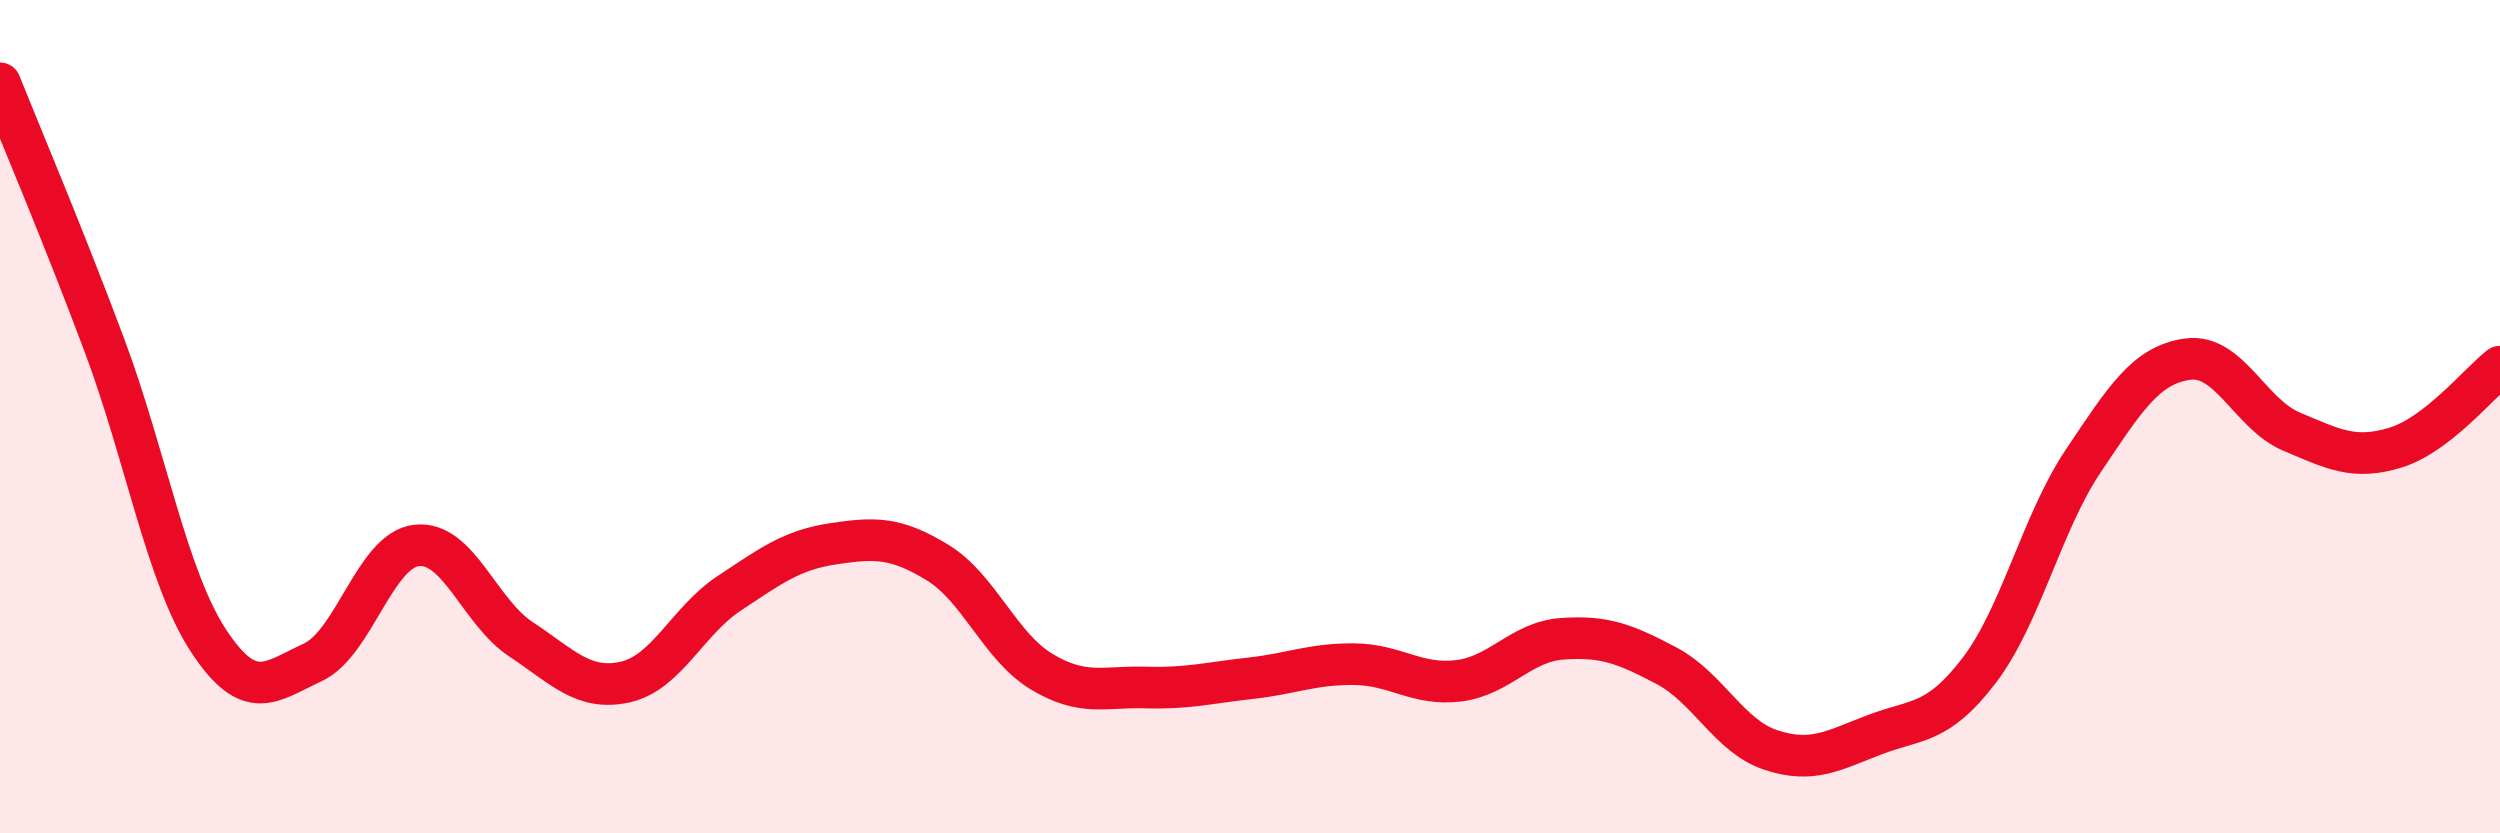
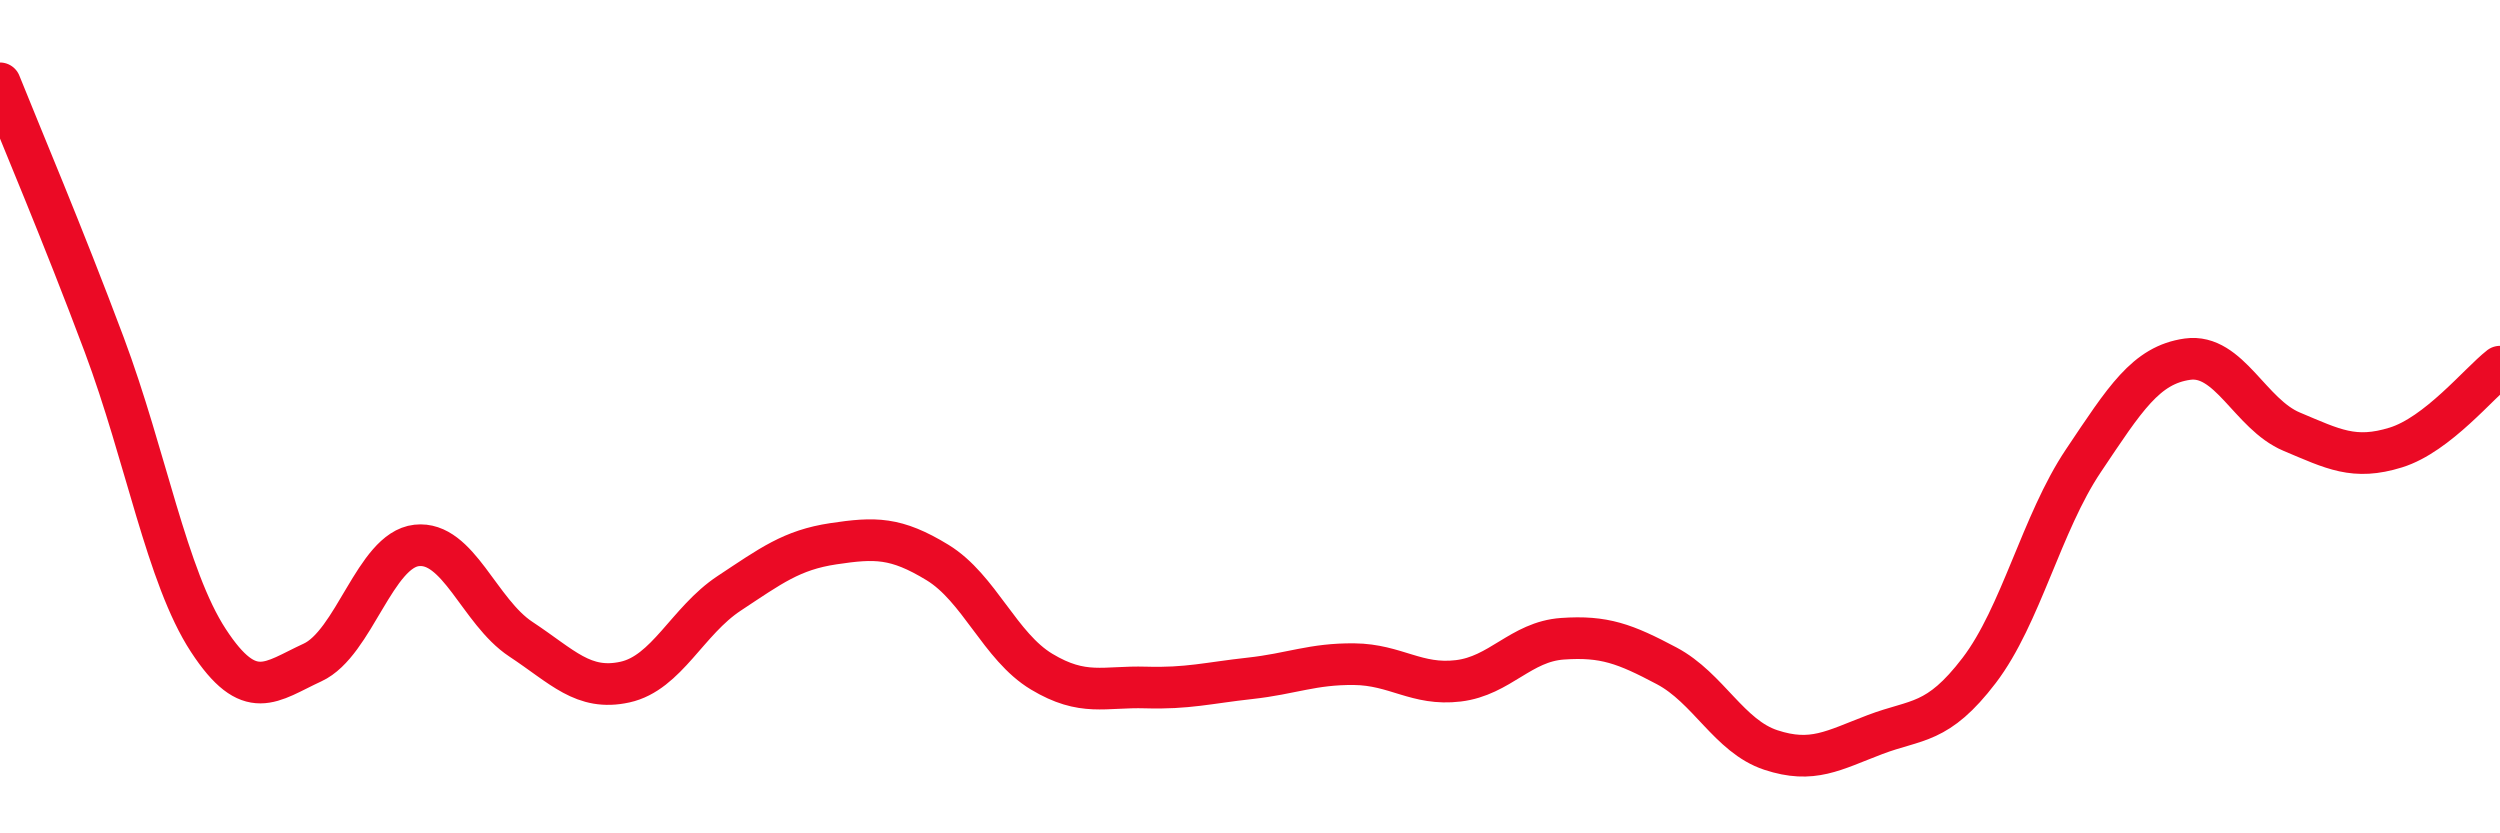
<svg xmlns="http://www.w3.org/2000/svg" width="60" height="20" viewBox="0 0 60 20">
-   <path d="M 0,2 C 0.5,3.25 1.5,5.6 2.5,8.27 C 3.5,10.94 4,13.84 5,15.37 C 6,16.9 6.5,16.36 7.5,15.9 C 8.5,15.44 9,13.2 10,13.09 C 11,12.98 11.5,14.68 12.5,15.34 C 13.5,16 14,16.59 15,16.37 C 16,16.15 16.5,14.9 17.5,14.24 C 18.5,13.58 19,13.2 20,13.05 C 21,12.9 21.5,12.89 22.5,13.5 C 23.5,14.11 24,15.52 25,16.12 C 26,16.72 26.5,16.47 27.5,16.5 C 28.5,16.53 29,16.39 30,16.28 C 31,16.17 31.5,15.93 32.5,15.94 C 33.5,15.95 34,16.46 35,16.34 C 36,16.22 36.5,15.4 37.5,15.33 C 38.5,15.26 39,15.45 40,15.98 C 41,16.51 41.5,17.67 42.5,18 C 43.5,18.33 44,18.01 45,17.63 C 46,17.25 46.5,17.4 47.5,16.09 C 48.5,14.78 49,12.55 50,11.06 C 51,9.57 51.5,8.76 52.5,8.62 C 53.5,8.48 54,9.94 55,10.36 C 56,10.78 56.5,11.05 57.5,10.74 C 58.5,10.43 59.5,9.19 60,8.8L60 20L0 20Z" fill="#EB0A25" opacity="0.1" stroke-linecap="round" stroke-linejoin="round" />
  <path d="M 0,2 C 0.5,3.25 1.5,5.6 2.5,8.27 C 3.5,10.94 4,13.84 5,15.37 C 6,16.9 6.5,16.36 7.5,15.9 C 8.5,15.44 9,13.2 10,13.09 C 11,12.98 11.5,14.68 12.5,15.34 C 13.5,16 14,16.59 15,16.37 C 16,16.15 16.5,14.9 17.5,14.24 C 18.5,13.58 19,13.2 20,13.05 C 21,12.9 21.5,12.89 22.5,13.5 C 23.5,14.11 24,15.52 25,16.12 C 26,16.72 26.5,16.47 27.5,16.5 C 28.5,16.53 29,16.39 30,16.28 C 31,16.17 31.5,15.93 32.5,15.94 C 33.5,15.95 34,16.46 35,16.34 C 36,16.22 36.5,15.4 37.5,15.33 C 38.5,15.26 39,15.45 40,15.98 C 41,16.51 41.5,17.67 42.5,18 C 43.5,18.33 44,18.01 45,17.63 C 46,17.25 46.5,17.4 47.5,16.09 C 48.5,14.78 49,12.55 50,11.06 C 51,9.57 51.5,8.76 52.5,8.62 C 53.5,8.48 54,9.94 55,10.36 C 56,10.78 56.5,11.05 57.5,10.74 C 58.5,10.43 59.5,9.19 60,8.8" stroke="#EB0A25" stroke-width="1" fill="none" stroke-linecap="round" stroke-linejoin="round" />
</svg>